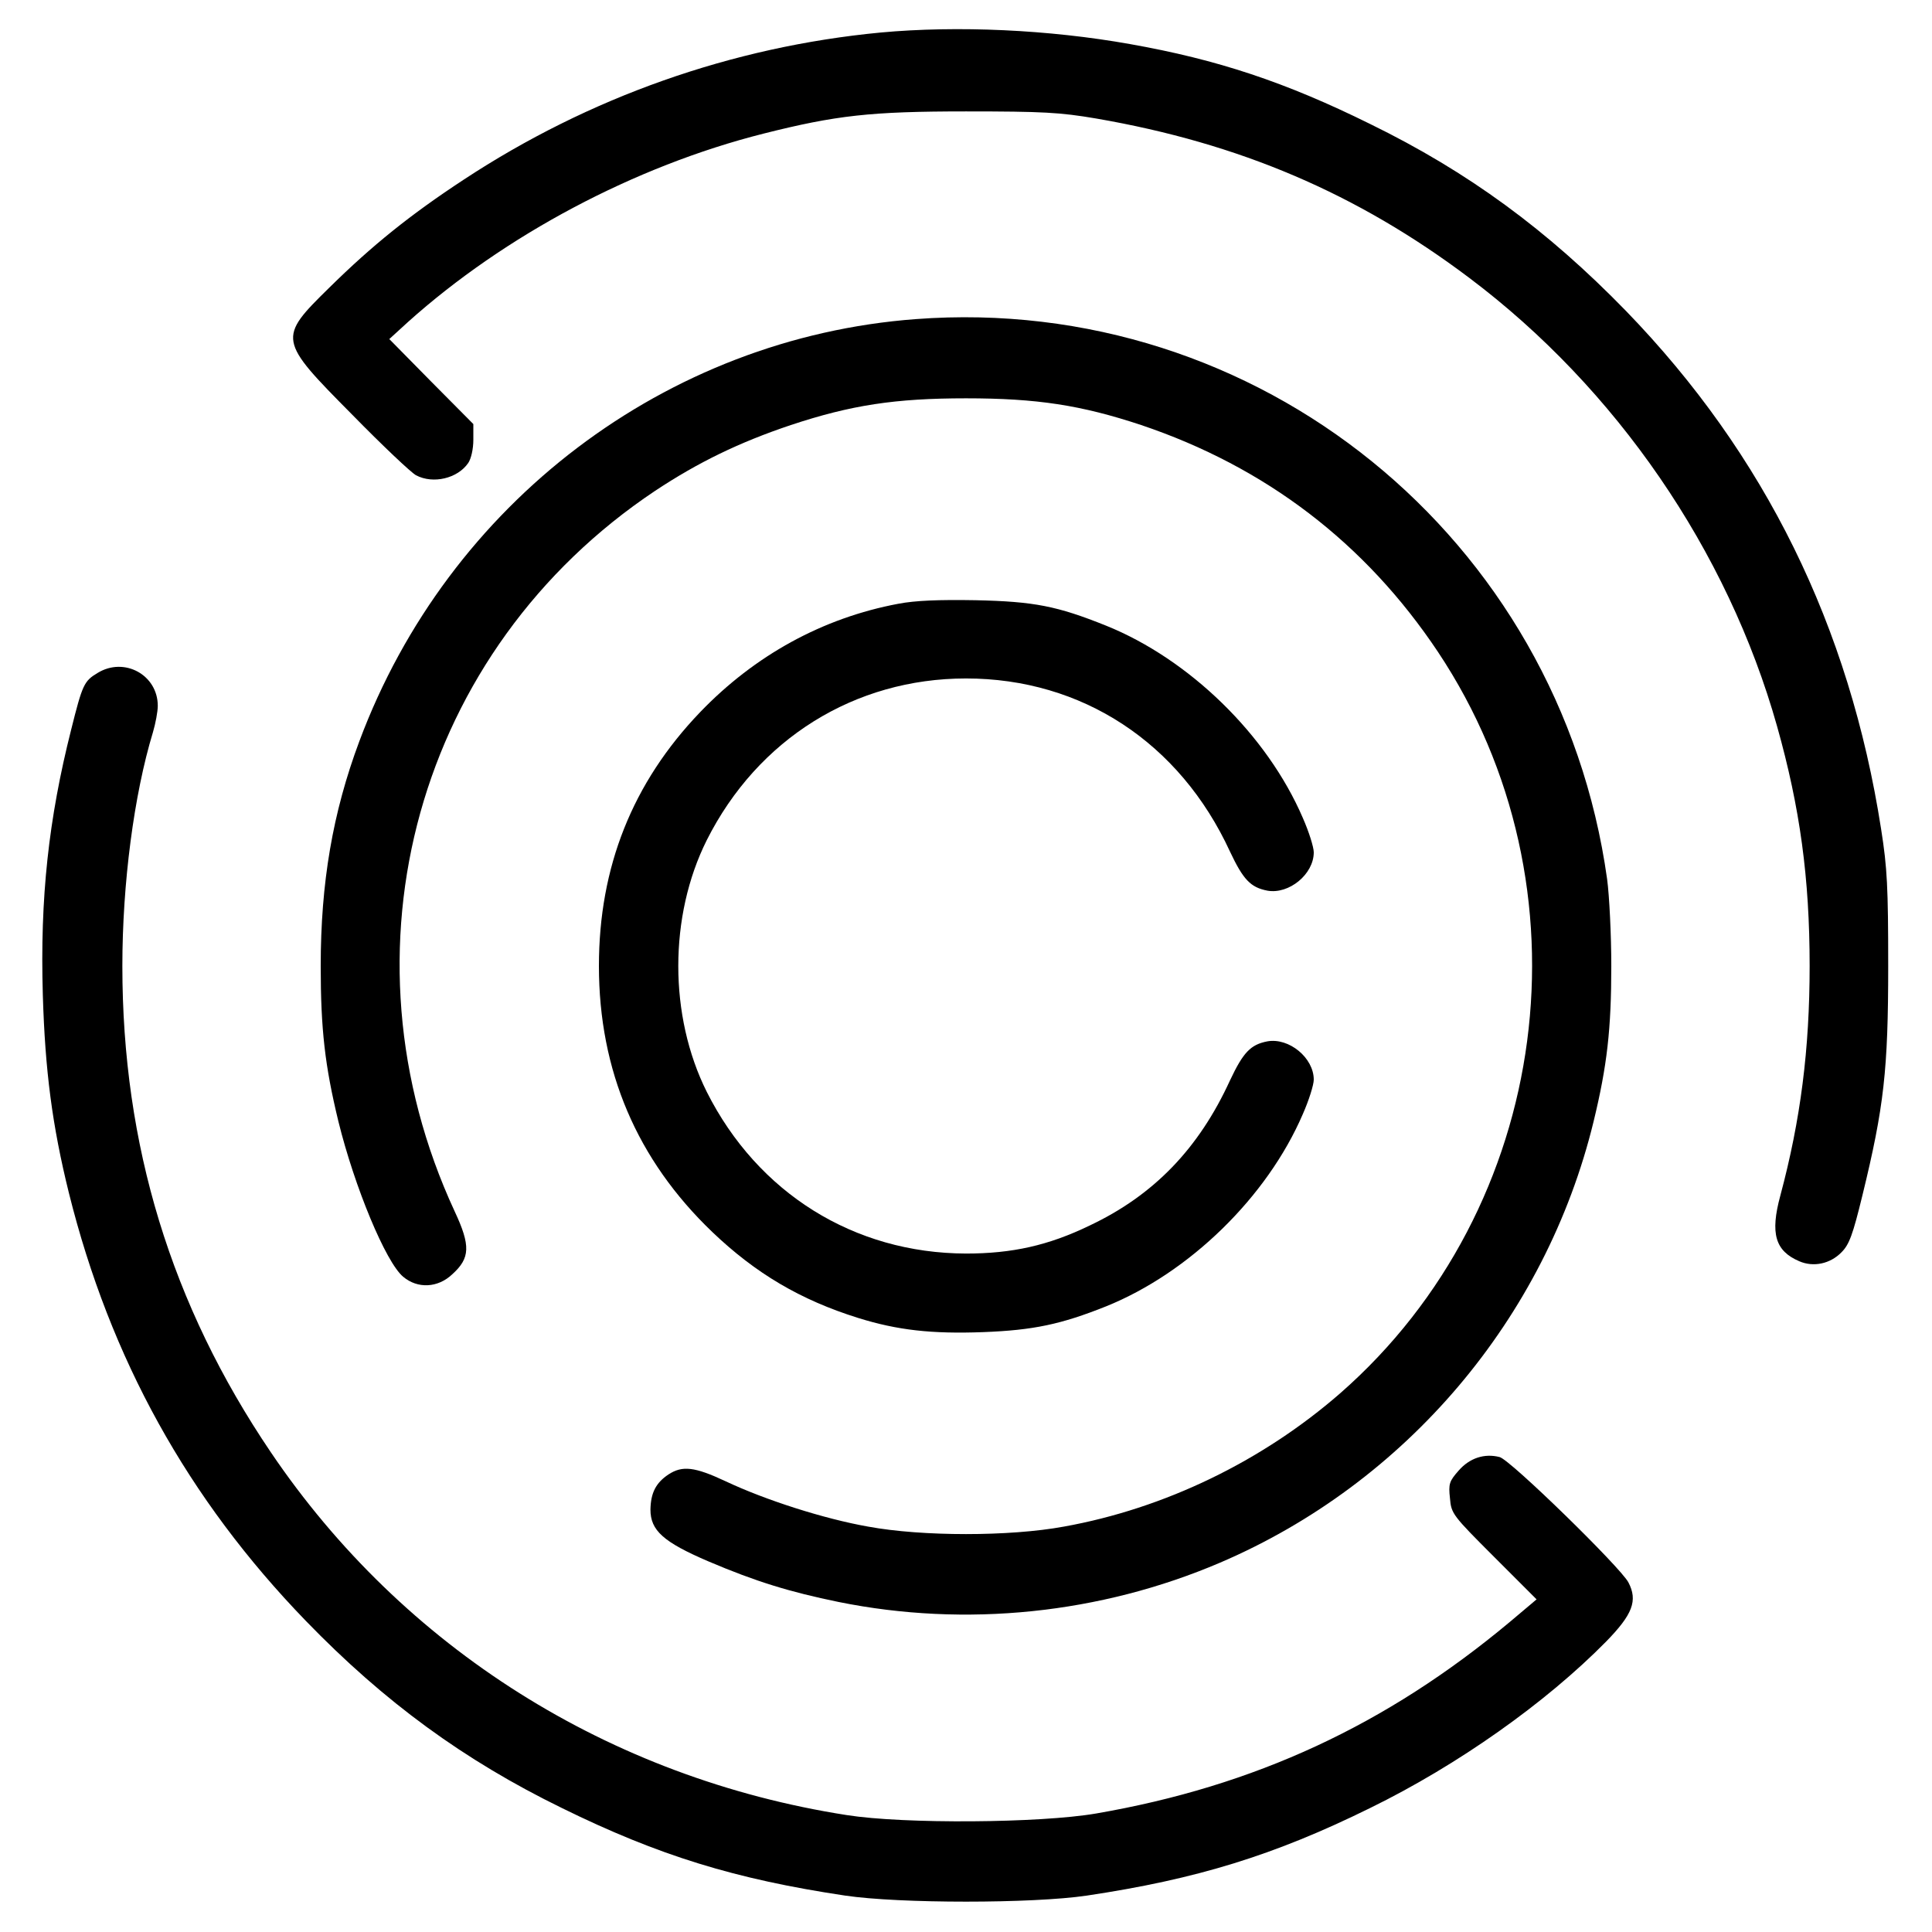
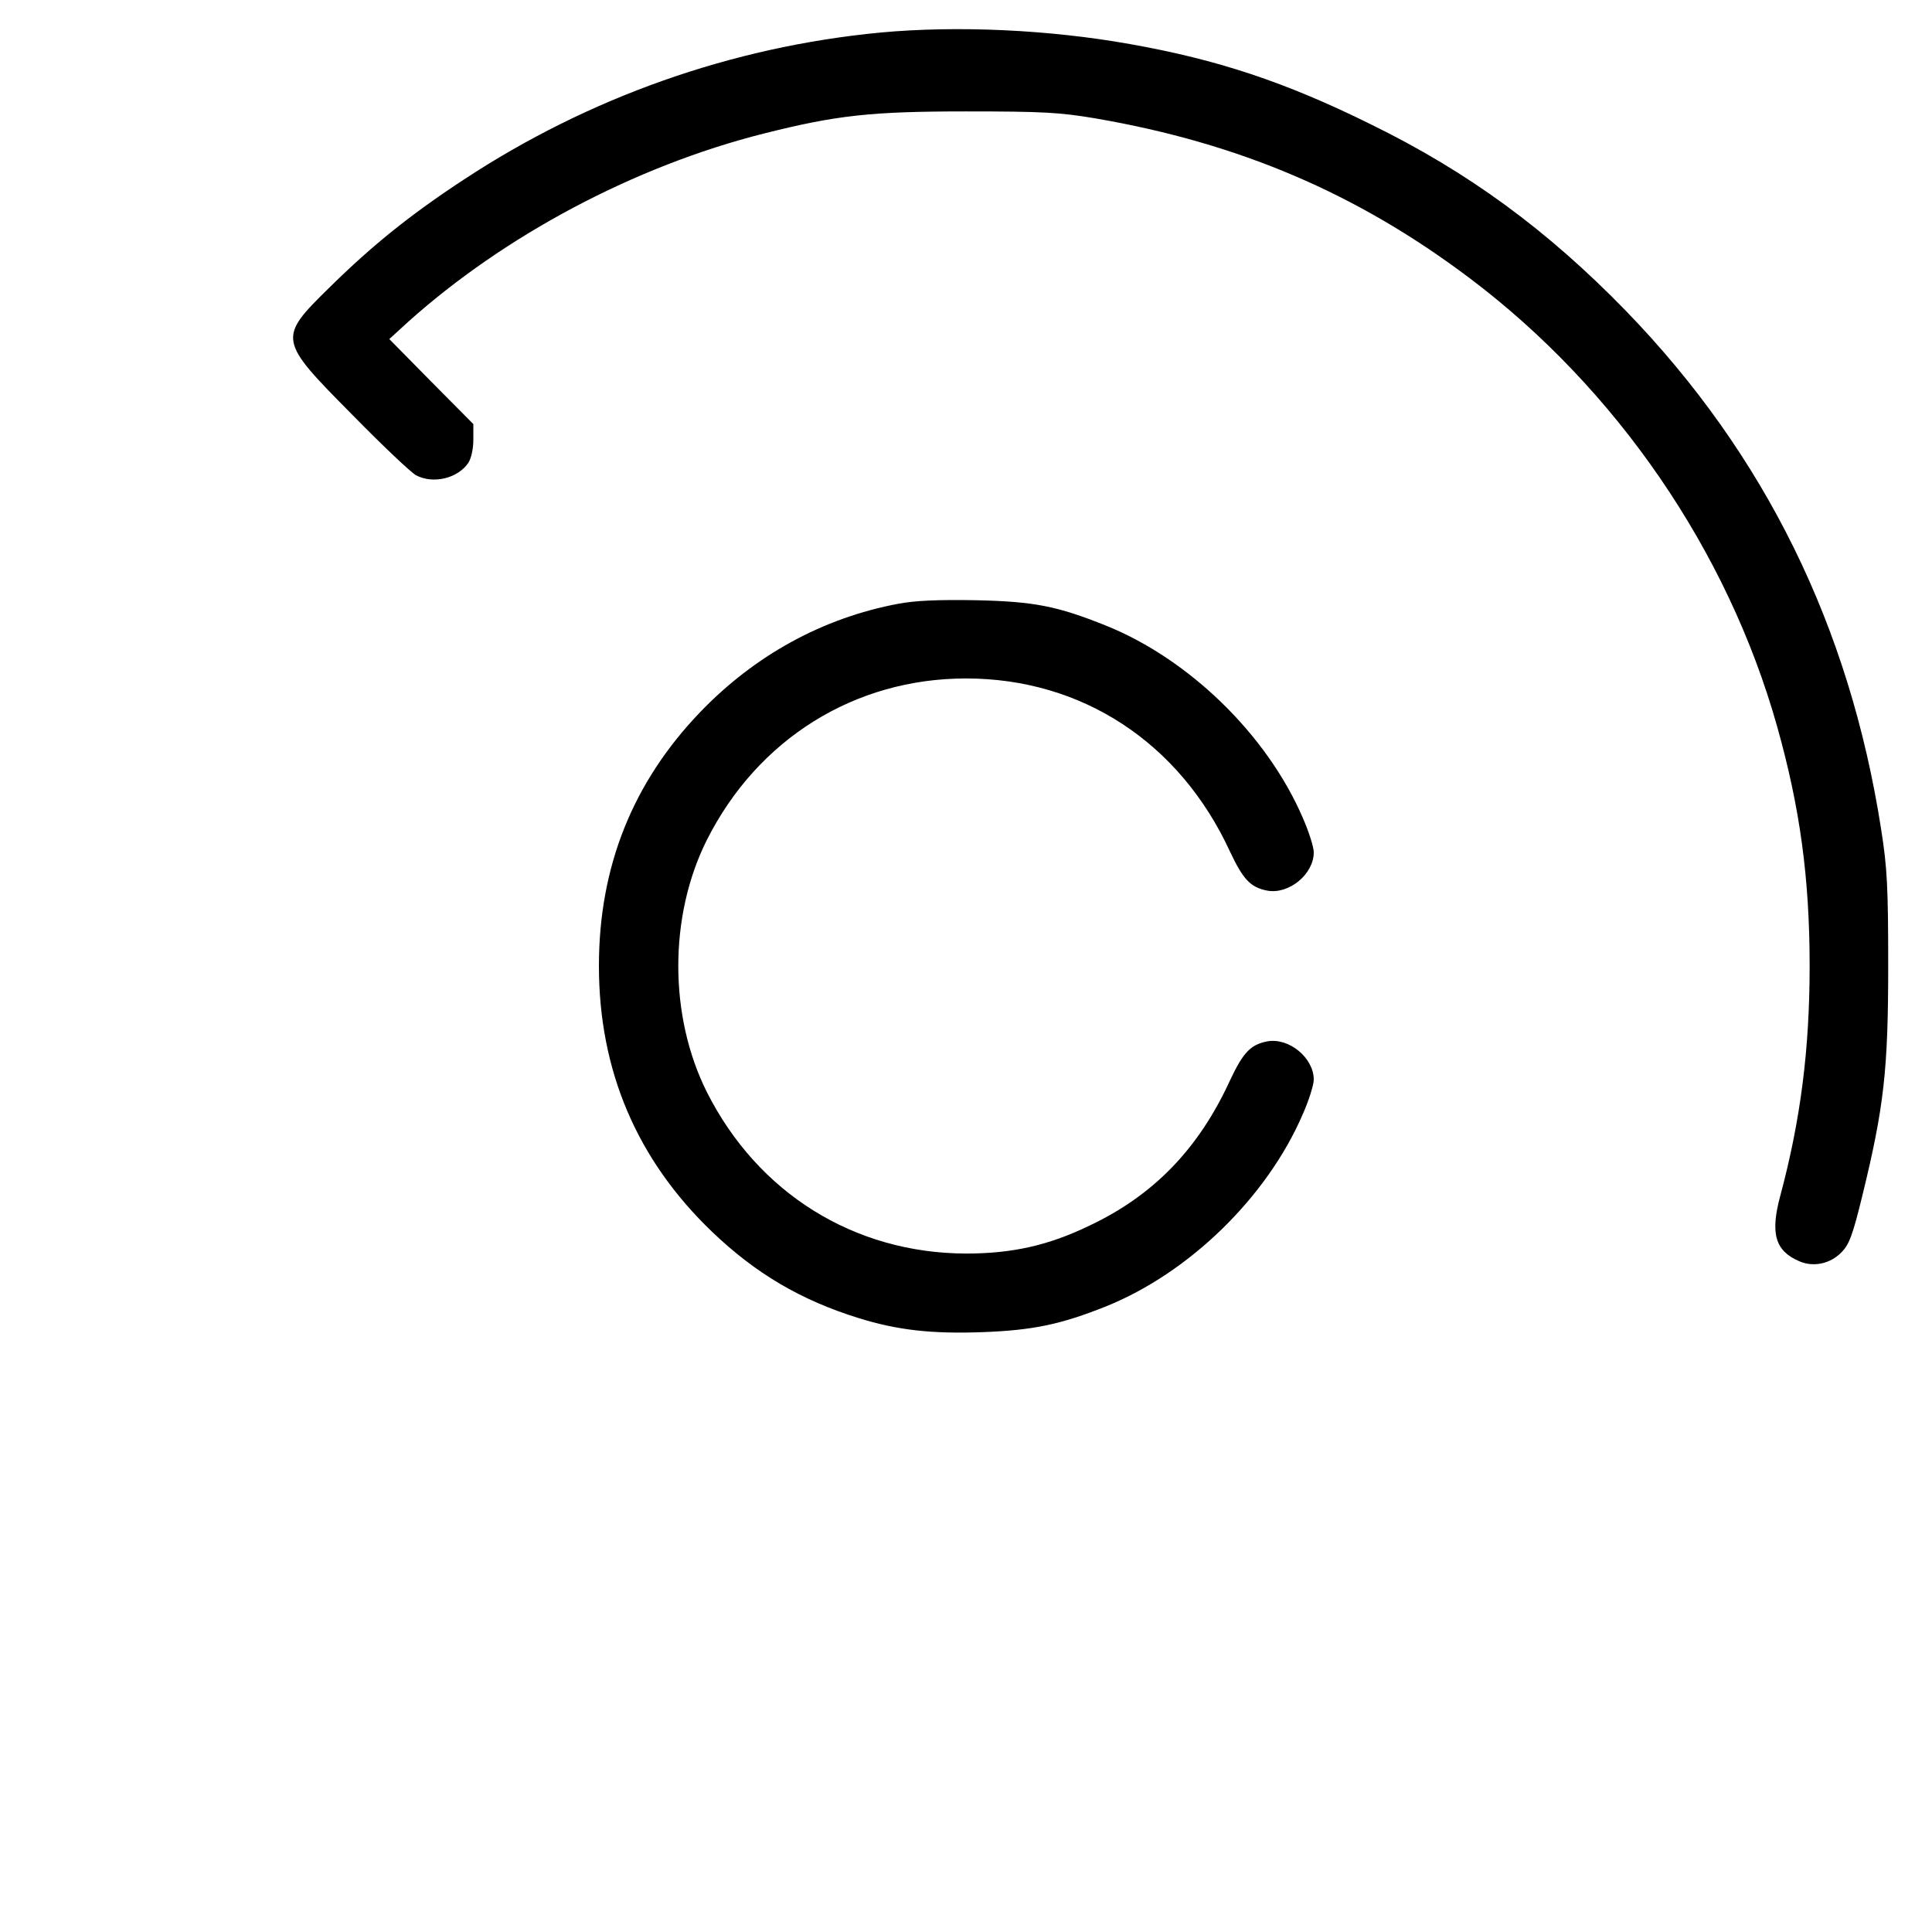
<svg xmlns="http://www.w3.org/2000/svg" version="1.0" width="600pt" height="600pt" viewBox="0 0 600 600" preserveAspectRatio="xMidYMid meet">
  <g transform="translate(0,600) scale(0.1,-0.1)" fill="#000000" stroke="none">
    <path d="M2735 5899 c-462 -44 -906 -201 -1295 -457 -166 -109 -284 -204 -417 -335 -161 -158 -160 -162 71 -395 94 -96 183 -180 198 -188 53 -28 129 -10 162 38 9 13 16 43 16 72 l0 49 -131 132 -130 132 58 53 c300 269 704 484 1104 585 226 57 333 69 629 69 239 0 292 -3 404 -22 446 -77 811 -233 1159 -495 456 -343 802 -846 956 -1393 71 -252 101 -471 101 -744 0 -258 -28 -478 -91 -713 -32 -118 -16 -172 59 -204 44 -19 96 -8 131 28 24 24 35 54 65 177 67 274 80 390 80 712 0 244 -3 305 -22 425 -98 630 -361 1164 -792 1609 -244 251 -490 432 -795 581 -263 130 -474 200 -745 248 -252 45 -536 58 -775 36z" />
-     <path d="M2844 5009 c-775 -58 -1452 -571 -1728 -1311 -83 -222 -120 -440 -120 -698 0 -196 13 -310 55 -483 50 -203 147 -437 201 -482 45 -38 108 -35 153 8 55 50 57 88 7 195 -376 811 -116 1745 623 2238 133 88 260 150 421 204 187 62 324 83 544 83 220 0 357 -21 544 -83 386 -130 696 -366 922 -705 485 -729 354 -1726 -304 -2302 -242 -211 -546 -358 -858 -414 -168 -31 -440 -31 -608 0 -136 24 -318 82 -443 141 -96 45 -134 49 -177 21 -39 -26 -55 -57 -56 -109 0 -65 40 -101 180 -161 148 -63 253 -95 404 -126 395 -80 813 -37 1185 122 577 247 1011 758 1160 1370 42 173 55 287 55 483 0 96 -6 218 -13 270 -148 1060 -1084 1819 -2147 1739z" />
    <path d="M2790 4125 c-235 -44 -446 -160 -616 -337 -210 -219 -314 -481 -314 -788 0 -325 118 -602 352 -826 135 -129 274 -211 453 -267 122 -38 228 -50 389 -44 155 6 241 24 381 80 258 104 500 339 611 597 19 43 34 91 34 107 0 68 -77 131 -144 119 -52 -10 -75 -34 -116 -121 -97 -212 -237 -357 -436 -451 -128 -62 -241 -87 -384 -87 -348 1 -647 188 -805 502 -118 236 -118 546 0 782 158 314 459 502 805 502 360 0 664 -199 820 -538 41 -87 64 -111 116 -121 67 -12 144 51 144 119 0 16 -15 64 -34 107 -111 258 -353 493 -611 597 -152 61 -223 75 -405 79 -115 2 -188 -1 -240 -11z" />
-     <path d="M303 3910 c-42 -25 -47 -36 -82 -176 -70 -277 -97 -522 -88 -824 7 -234 29 -405 81 -615 128 -514 369 -950 736 -1329 244 -252 492 -433 795 -581 301 -148 539 -221 880 -272 169 -25 581 -25 750 0 341 51 582 125 880 272 272 133 546 327 733 517 82 84 99 127 69 184 -25 47 -368 382 -400 389 -47 12 -93 -3 -127 -42 -29 -33 -32 -41 -27 -86 4 -48 8 -53 137 -182 l132 -132 -83 -70 c-383 -320 -792 -510 -1285 -595 -175 -30 -596 -33 -774 -5 -737 115 -1378 519 -1789 1127 -310 458 -461 954 -461 1510 0 256 36 532 95 726 8 27 15 64 15 82 0 96 -104 153 -187 102z" />
  </g>
</svg>